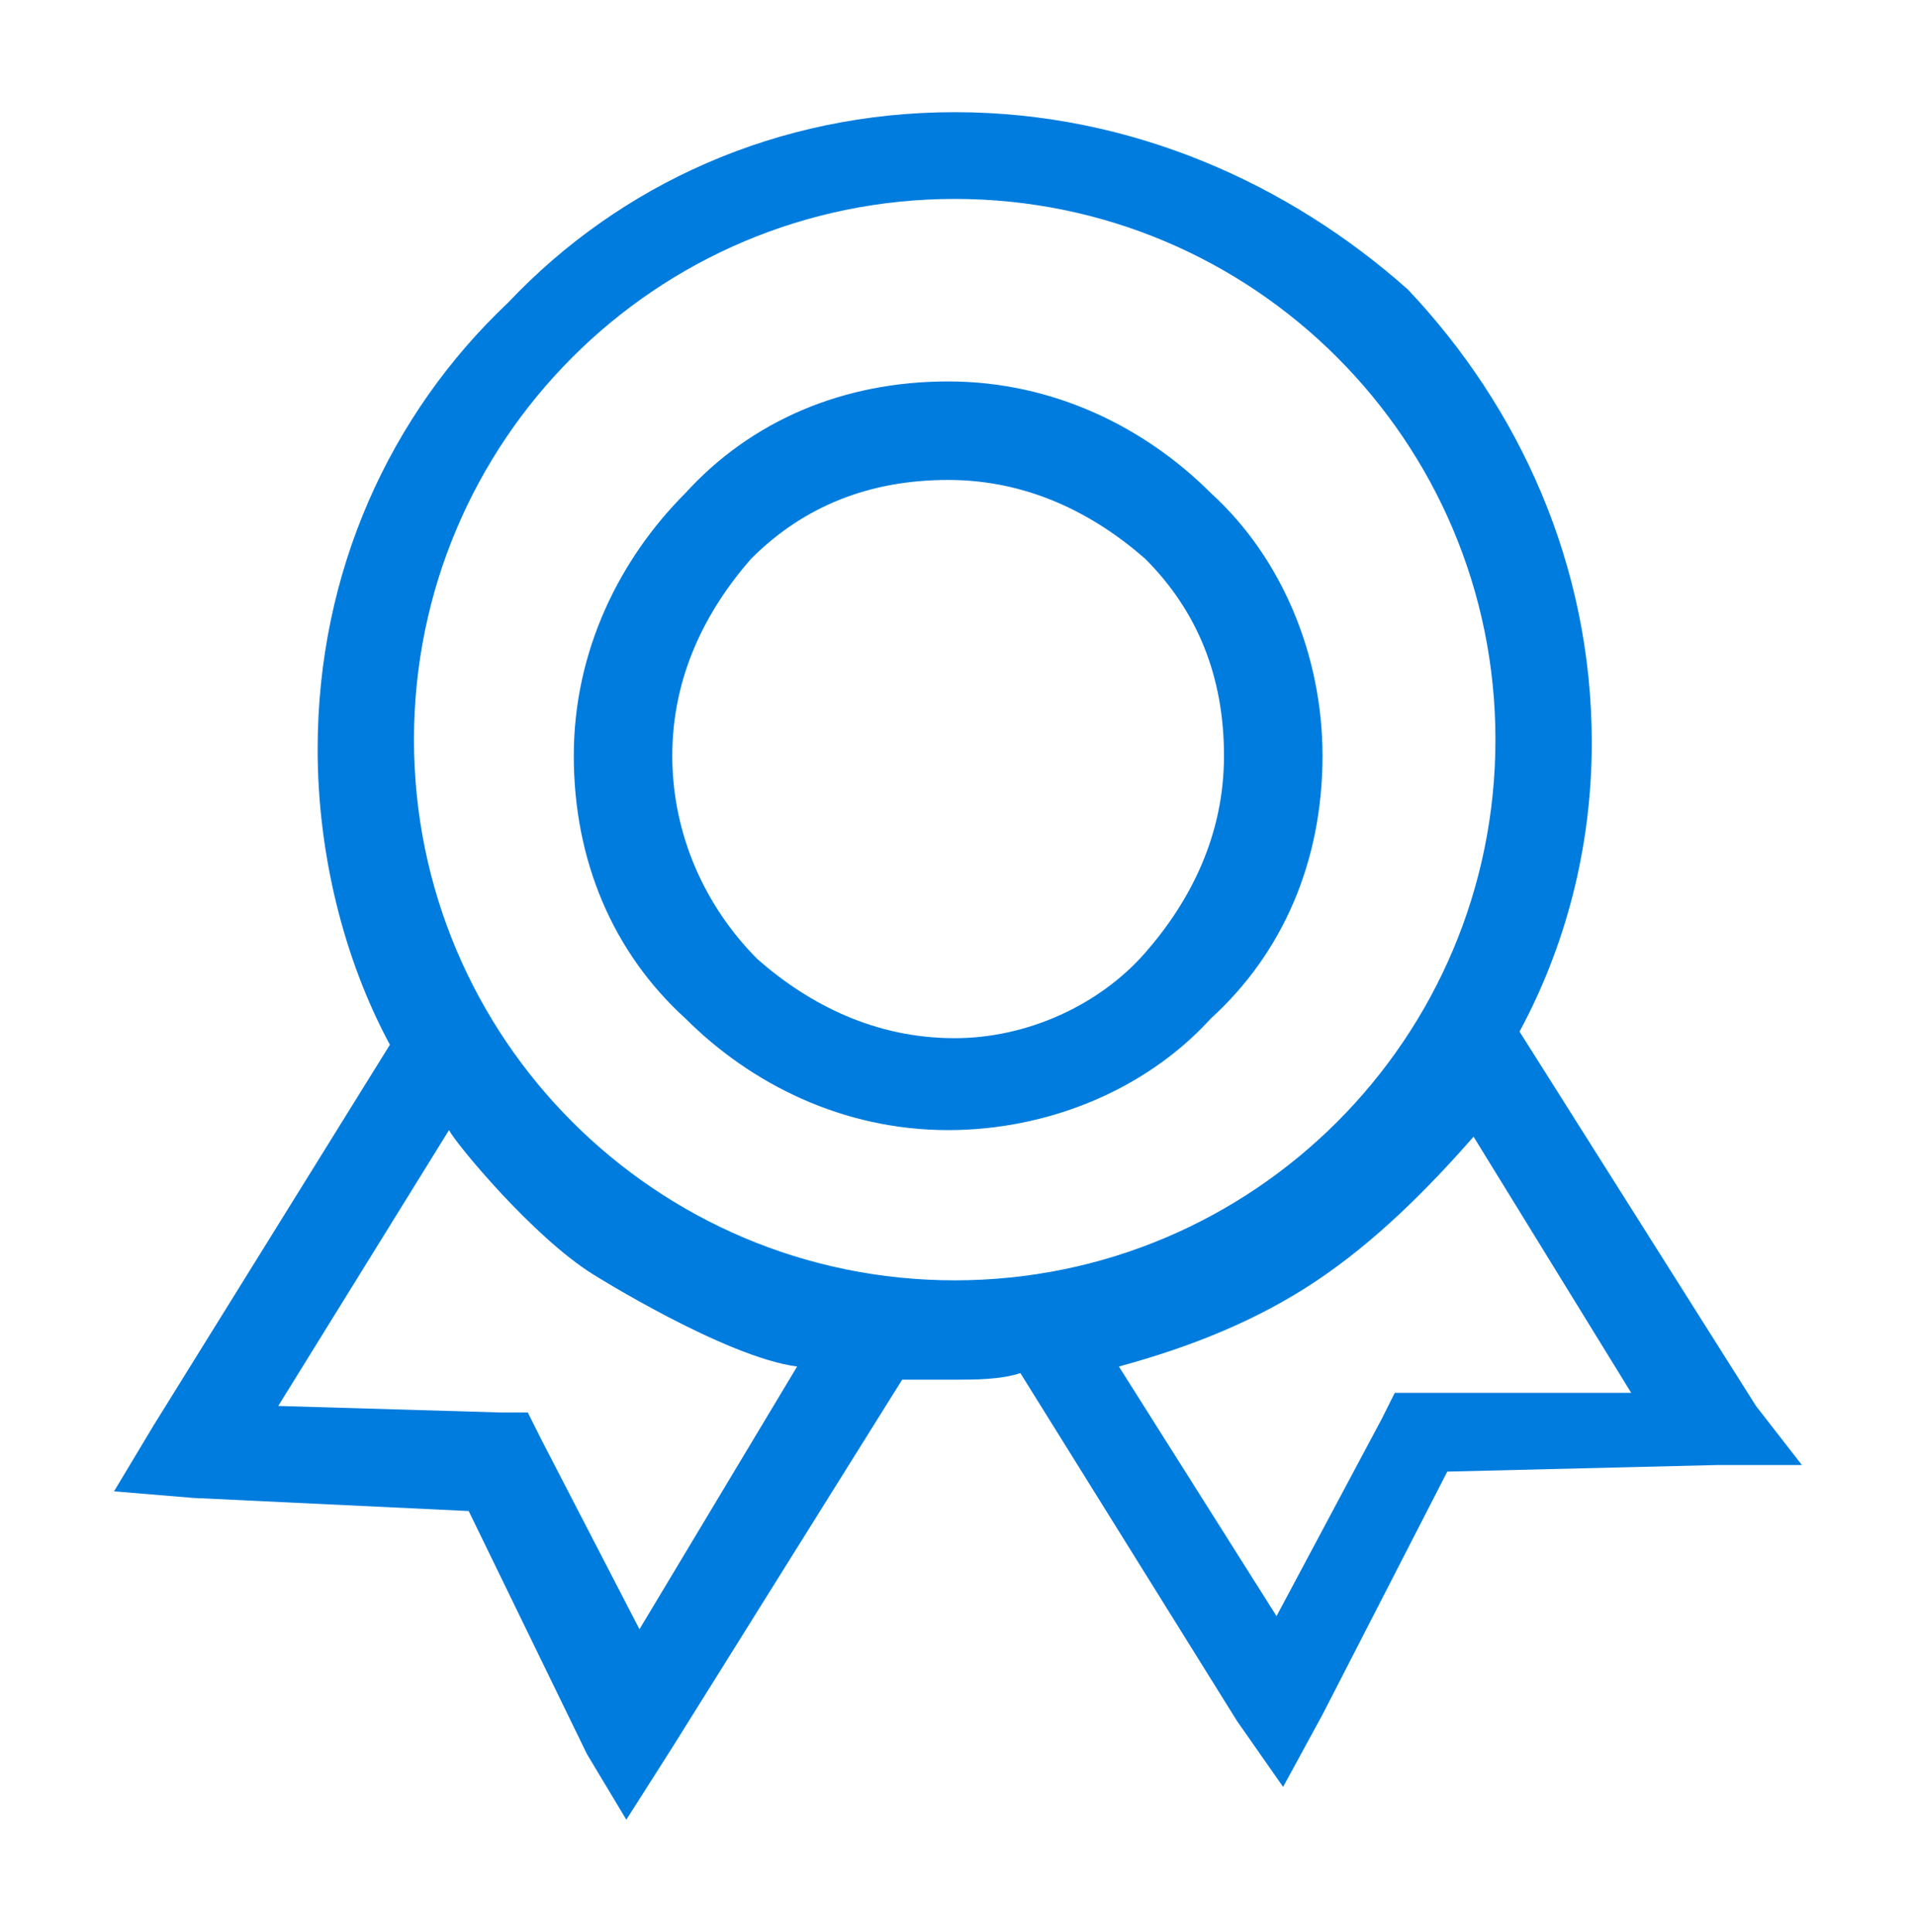
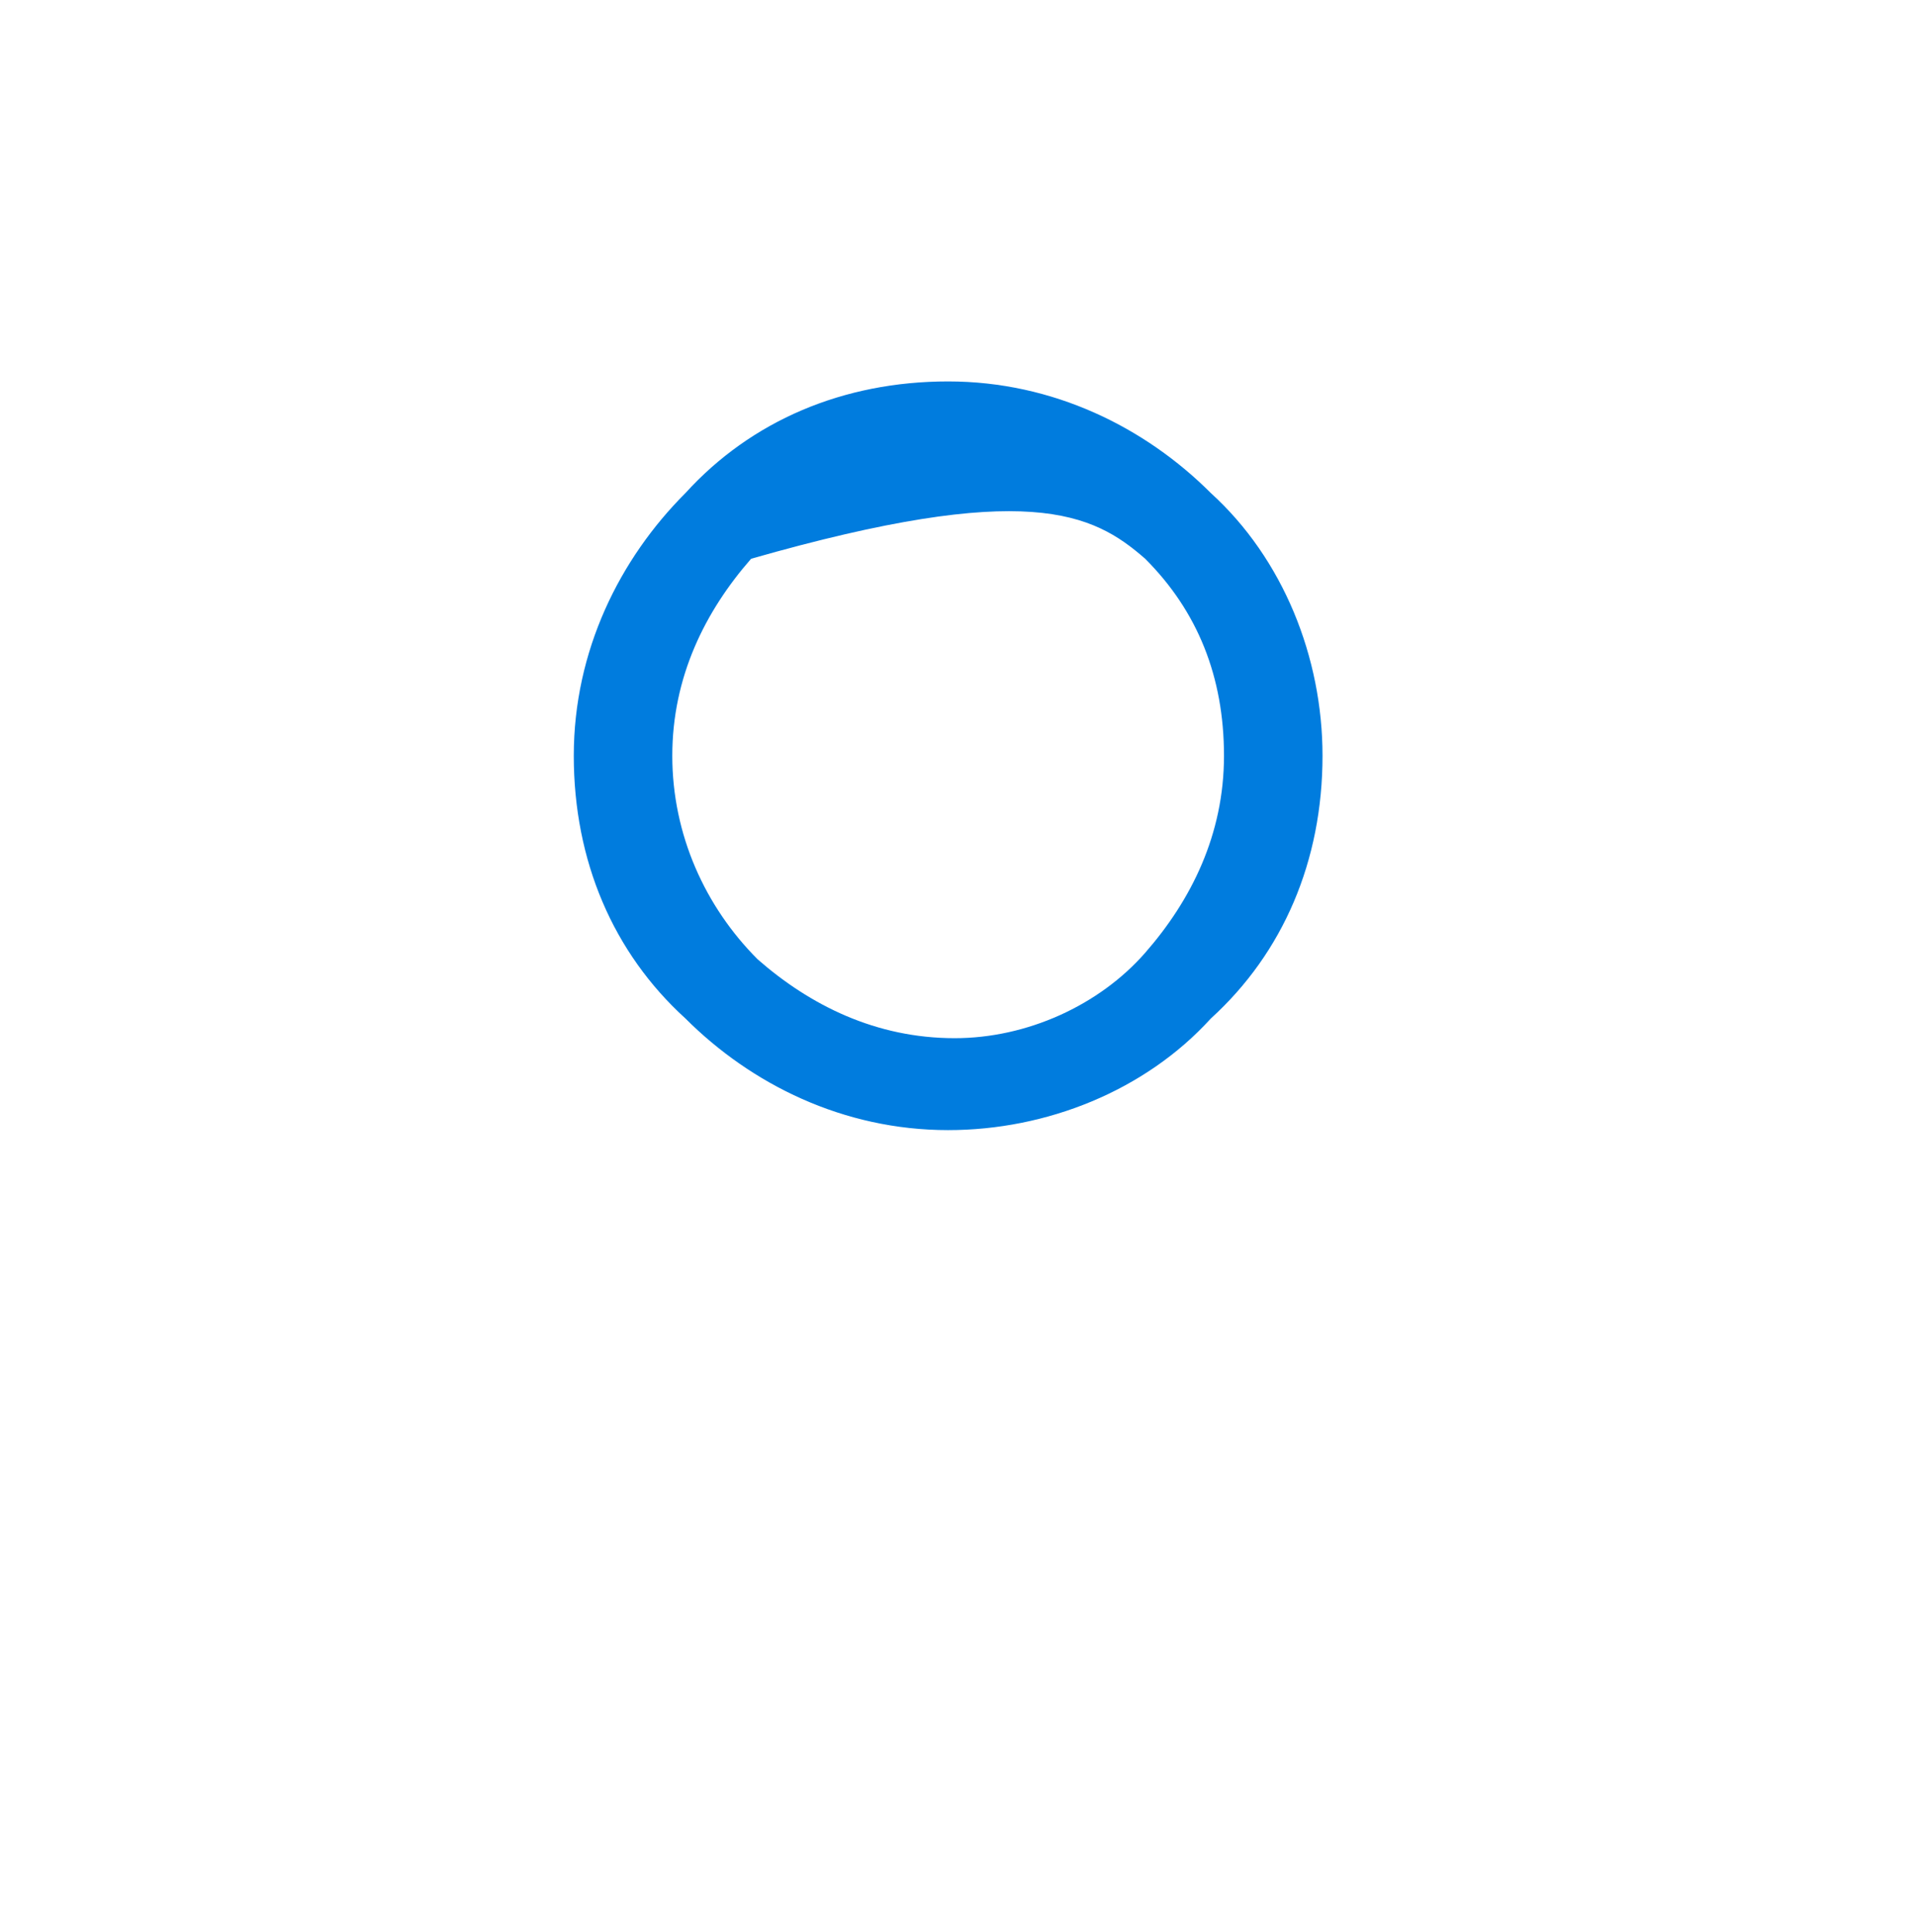
<svg xmlns="http://www.w3.org/2000/svg" width="120" height="121" viewBox="0 0 120 121" fill="none">
  <g id="ä¼ä¸ä½¿å½">
-     <path id="Vector" d="M82.83 47.337C82.83 41.167 80.362 34.997 75.837 30.883C71.724 26.77 65.965 23.89 59.383 23.89C52.802 23.89 47.043 26.359 42.929 30.883C38.816 34.997 35.936 40.756 35.936 47.337C35.936 53.919 38.404 59.677 42.929 63.791C47.042 67.903 52.802 70.783 59.383 70.783C65.553 70.783 71.723 68.315 75.837 63.791C80.362 59.677 82.83 53.919 82.83 47.337ZM59.794 65.025C54.858 65.025 50.744 62.968 47.454 60.088C44.163 56.798 42.106 52.273 42.106 47.337C42.106 42.401 44.163 38.287 47.042 34.997C50.333 31.706 54.446 30.061 59.383 30.061C64.319 30.061 68.432 32.118 71.723 34.997C75.013 38.287 76.659 42.401 76.659 47.337C76.659 52.273 74.602 56.386 71.723 59.677C68.844 62.968 64.319 65.025 59.794 65.025Z" fill="#007CDE" />
-     <path id="Vector_2" d="M109.978 88.06L95.17 64.614C98.05 59.266 99.694 53.096 99.694 46.515C99.694 35.409 95.17 25.536 88.177 18.132C80.773 11.55 70.901 7.026 59.794 7.026C48.688 7.026 38.816 11.55 31.823 18.954C24.419 25.947 19.894 35.82 19.894 46.926C19.894 53.507 21.54 60.088 24.419 65.436L9.61 89.294L7.142 93.408L12.079 93.819L29.355 94.642L36.759 109.861L39.227 113.974L42.106 109.45L56.503 86.414H59.794C61.029 86.414 62.674 86.414 63.907 86.003L77.482 107.804L80.361 111.918L82.829 107.392L90.644 92.173L107.509 91.761H112.856L109.978 88.06ZM40.05 102.046L33.88 90.117L33.057 88.471H31.412L17.427 88.06L28.122 70.783C28.533 71.606 33.4 77.5 37.171 79.833C37.171 79.833 45.401 85 49.923 85.591L40.05 102.046ZM59.794 80.192C41.09 80.192 25.928 65.029 25.928 46.325C25.928 27.621 41.09 12.459 59.794 12.459C78.498 12.459 93.66 27.621 93.66 46.325C93.661 65.029 78.498 80.192 59.794 80.192ZM89 87.238H87.355L86.532 88.883L79.95 101.223L70.078 85.591C74.603 84.357 78.716 82.713 82.418 80.244C86.12 77.776 89.411 74.485 92.29 71.195L102.162 87.237H89V87.238Z" fill="#007CDE" />
+     <path id="Vector" d="M82.83 47.337C82.83 41.167 80.362 34.997 75.837 30.883C71.724 26.77 65.965 23.89 59.383 23.89C52.802 23.89 47.043 26.359 42.929 30.883C38.816 34.997 35.936 40.756 35.936 47.337C35.936 53.919 38.404 59.677 42.929 63.791C47.042 67.903 52.802 70.783 59.383 70.783C65.553 70.783 71.723 68.315 75.837 63.791C80.362 59.677 82.83 53.919 82.83 47.337ZM59.794 65.025C54.858 65.025 50.744 62.968 47.454 60.088C44.163 56.798 42.106 52.273 42.106 47.337C42.106 42.401 44.163 38.287 47.042 34.997C64.319 30.061 68.432 32.118 71.723 34.997C75.013 38.287 76.659 42.401 76.659 47.337C76.659 52.273 74.602 56.386 71.723 59.677C68.844 62.968 64.319 65.025 59.794 65.025Z" fill="#007CDE" />
  </g>
</svg>